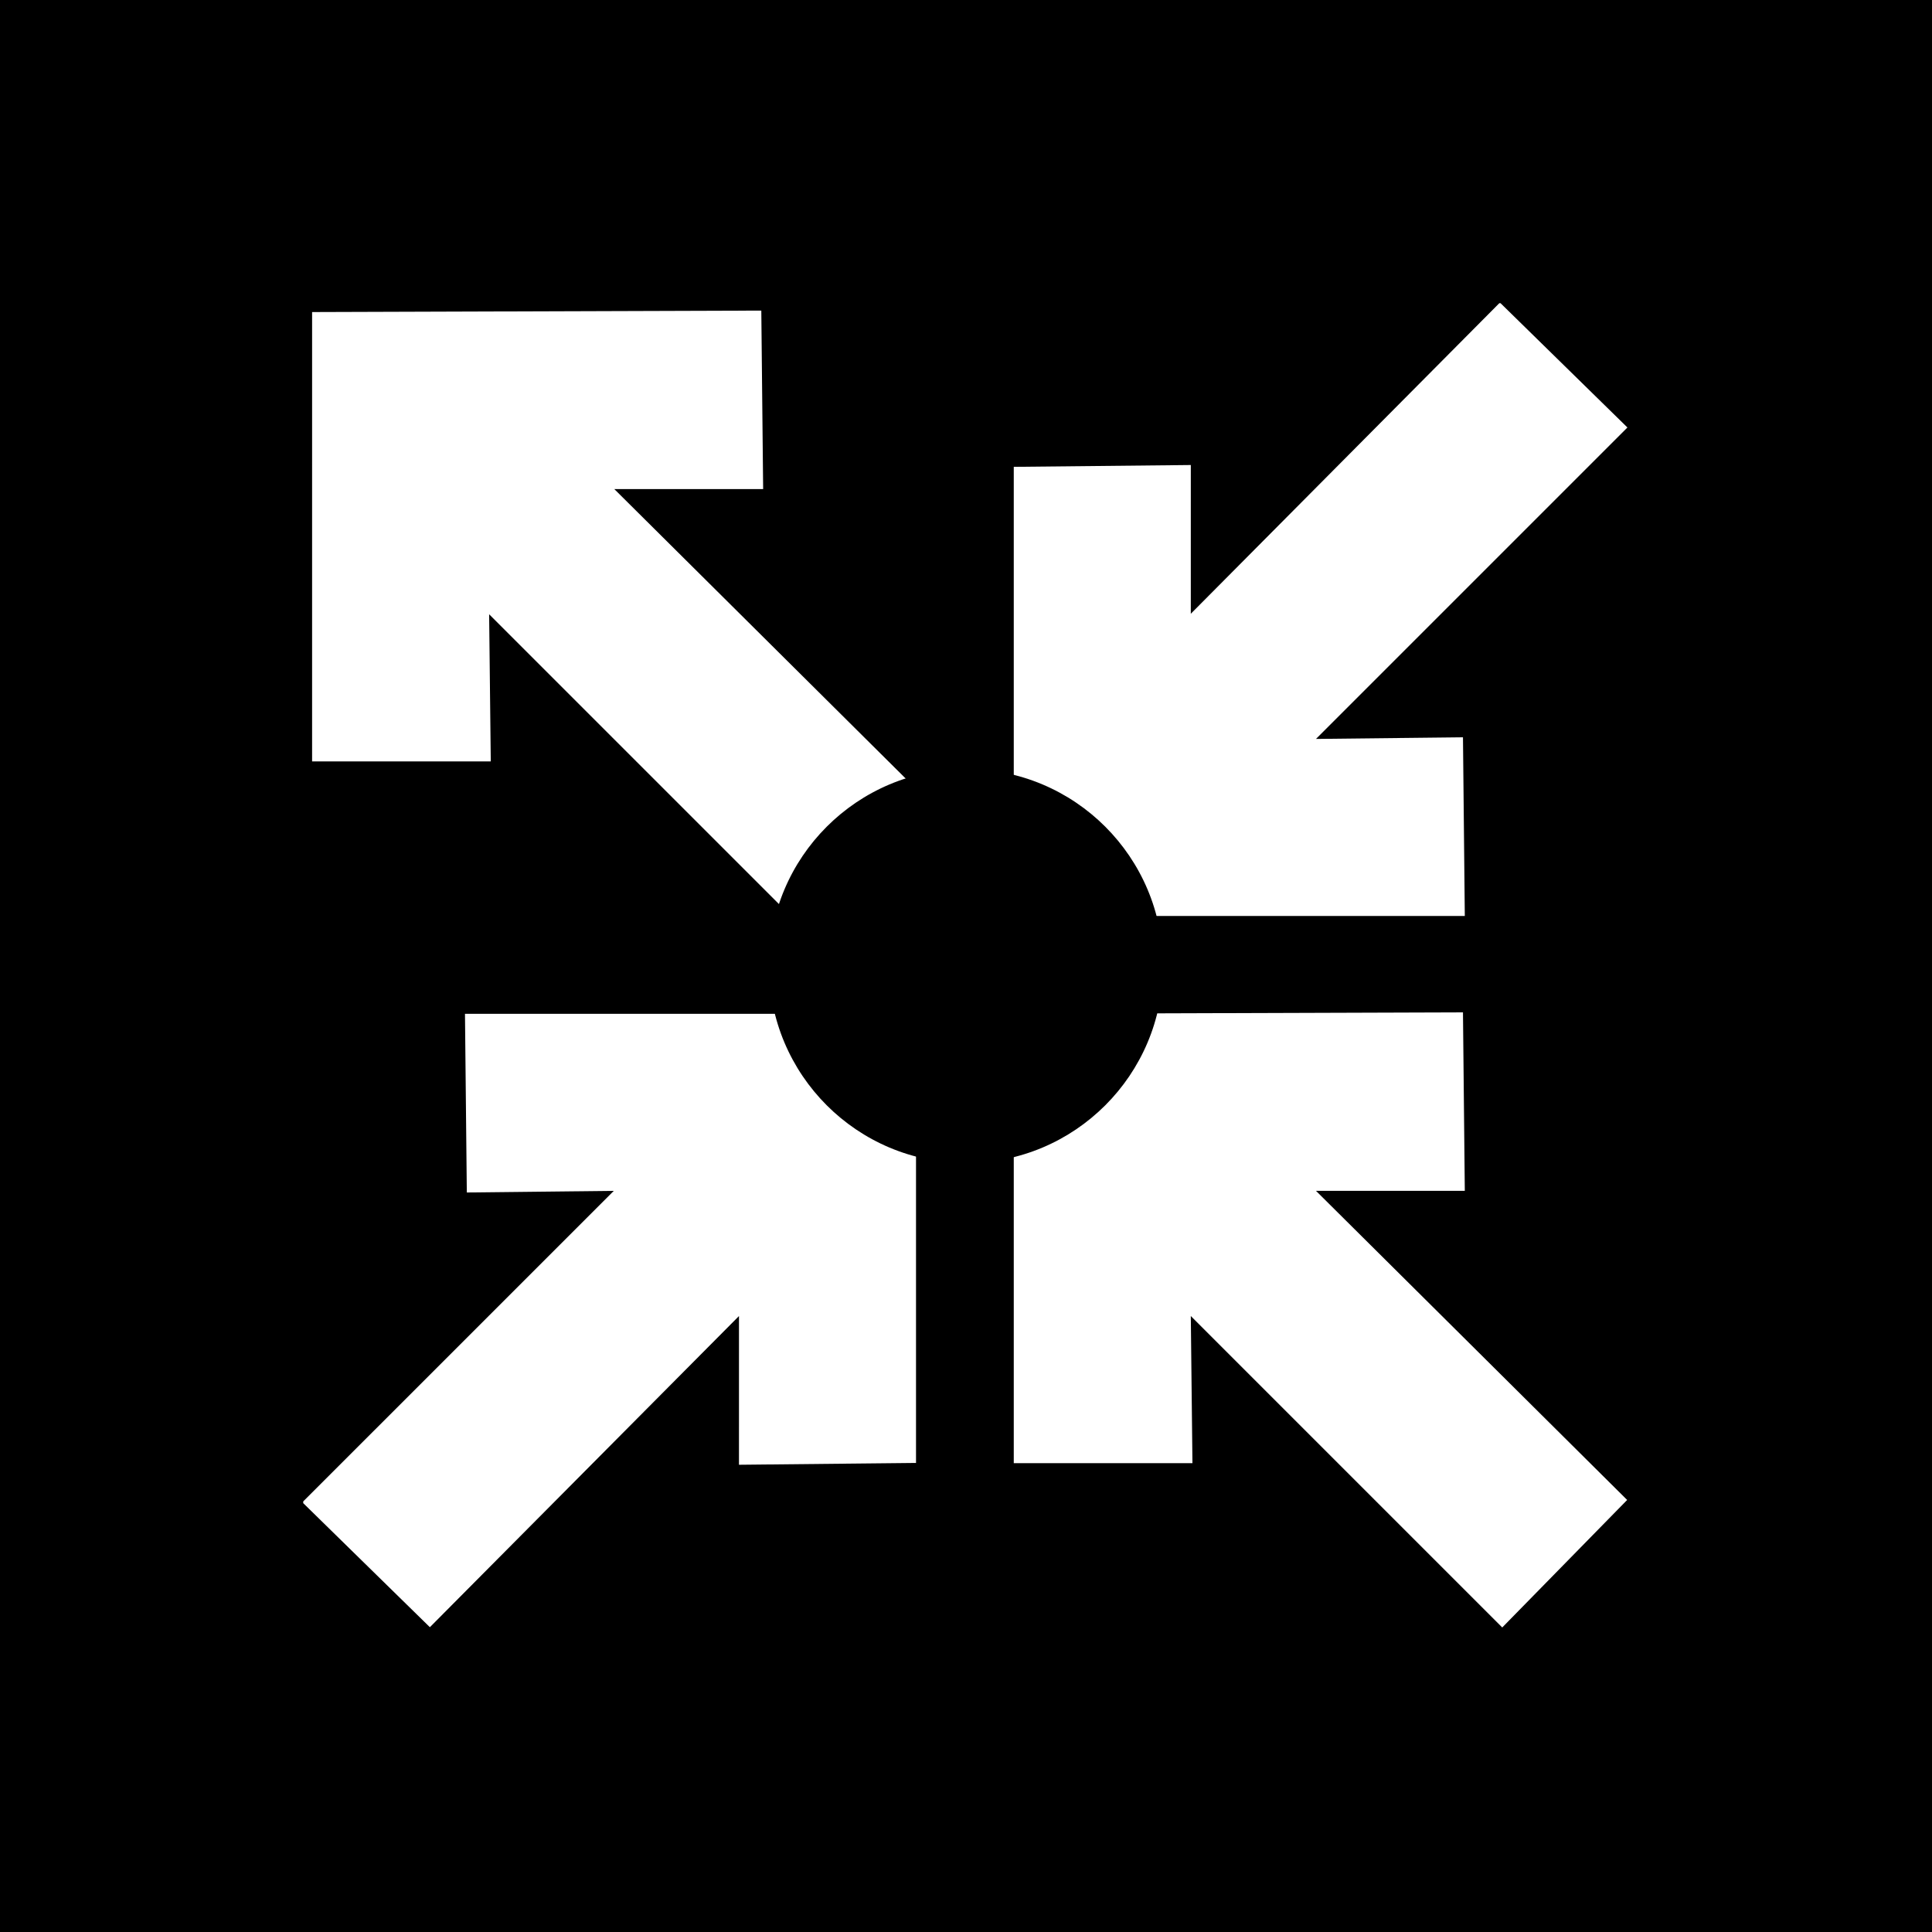
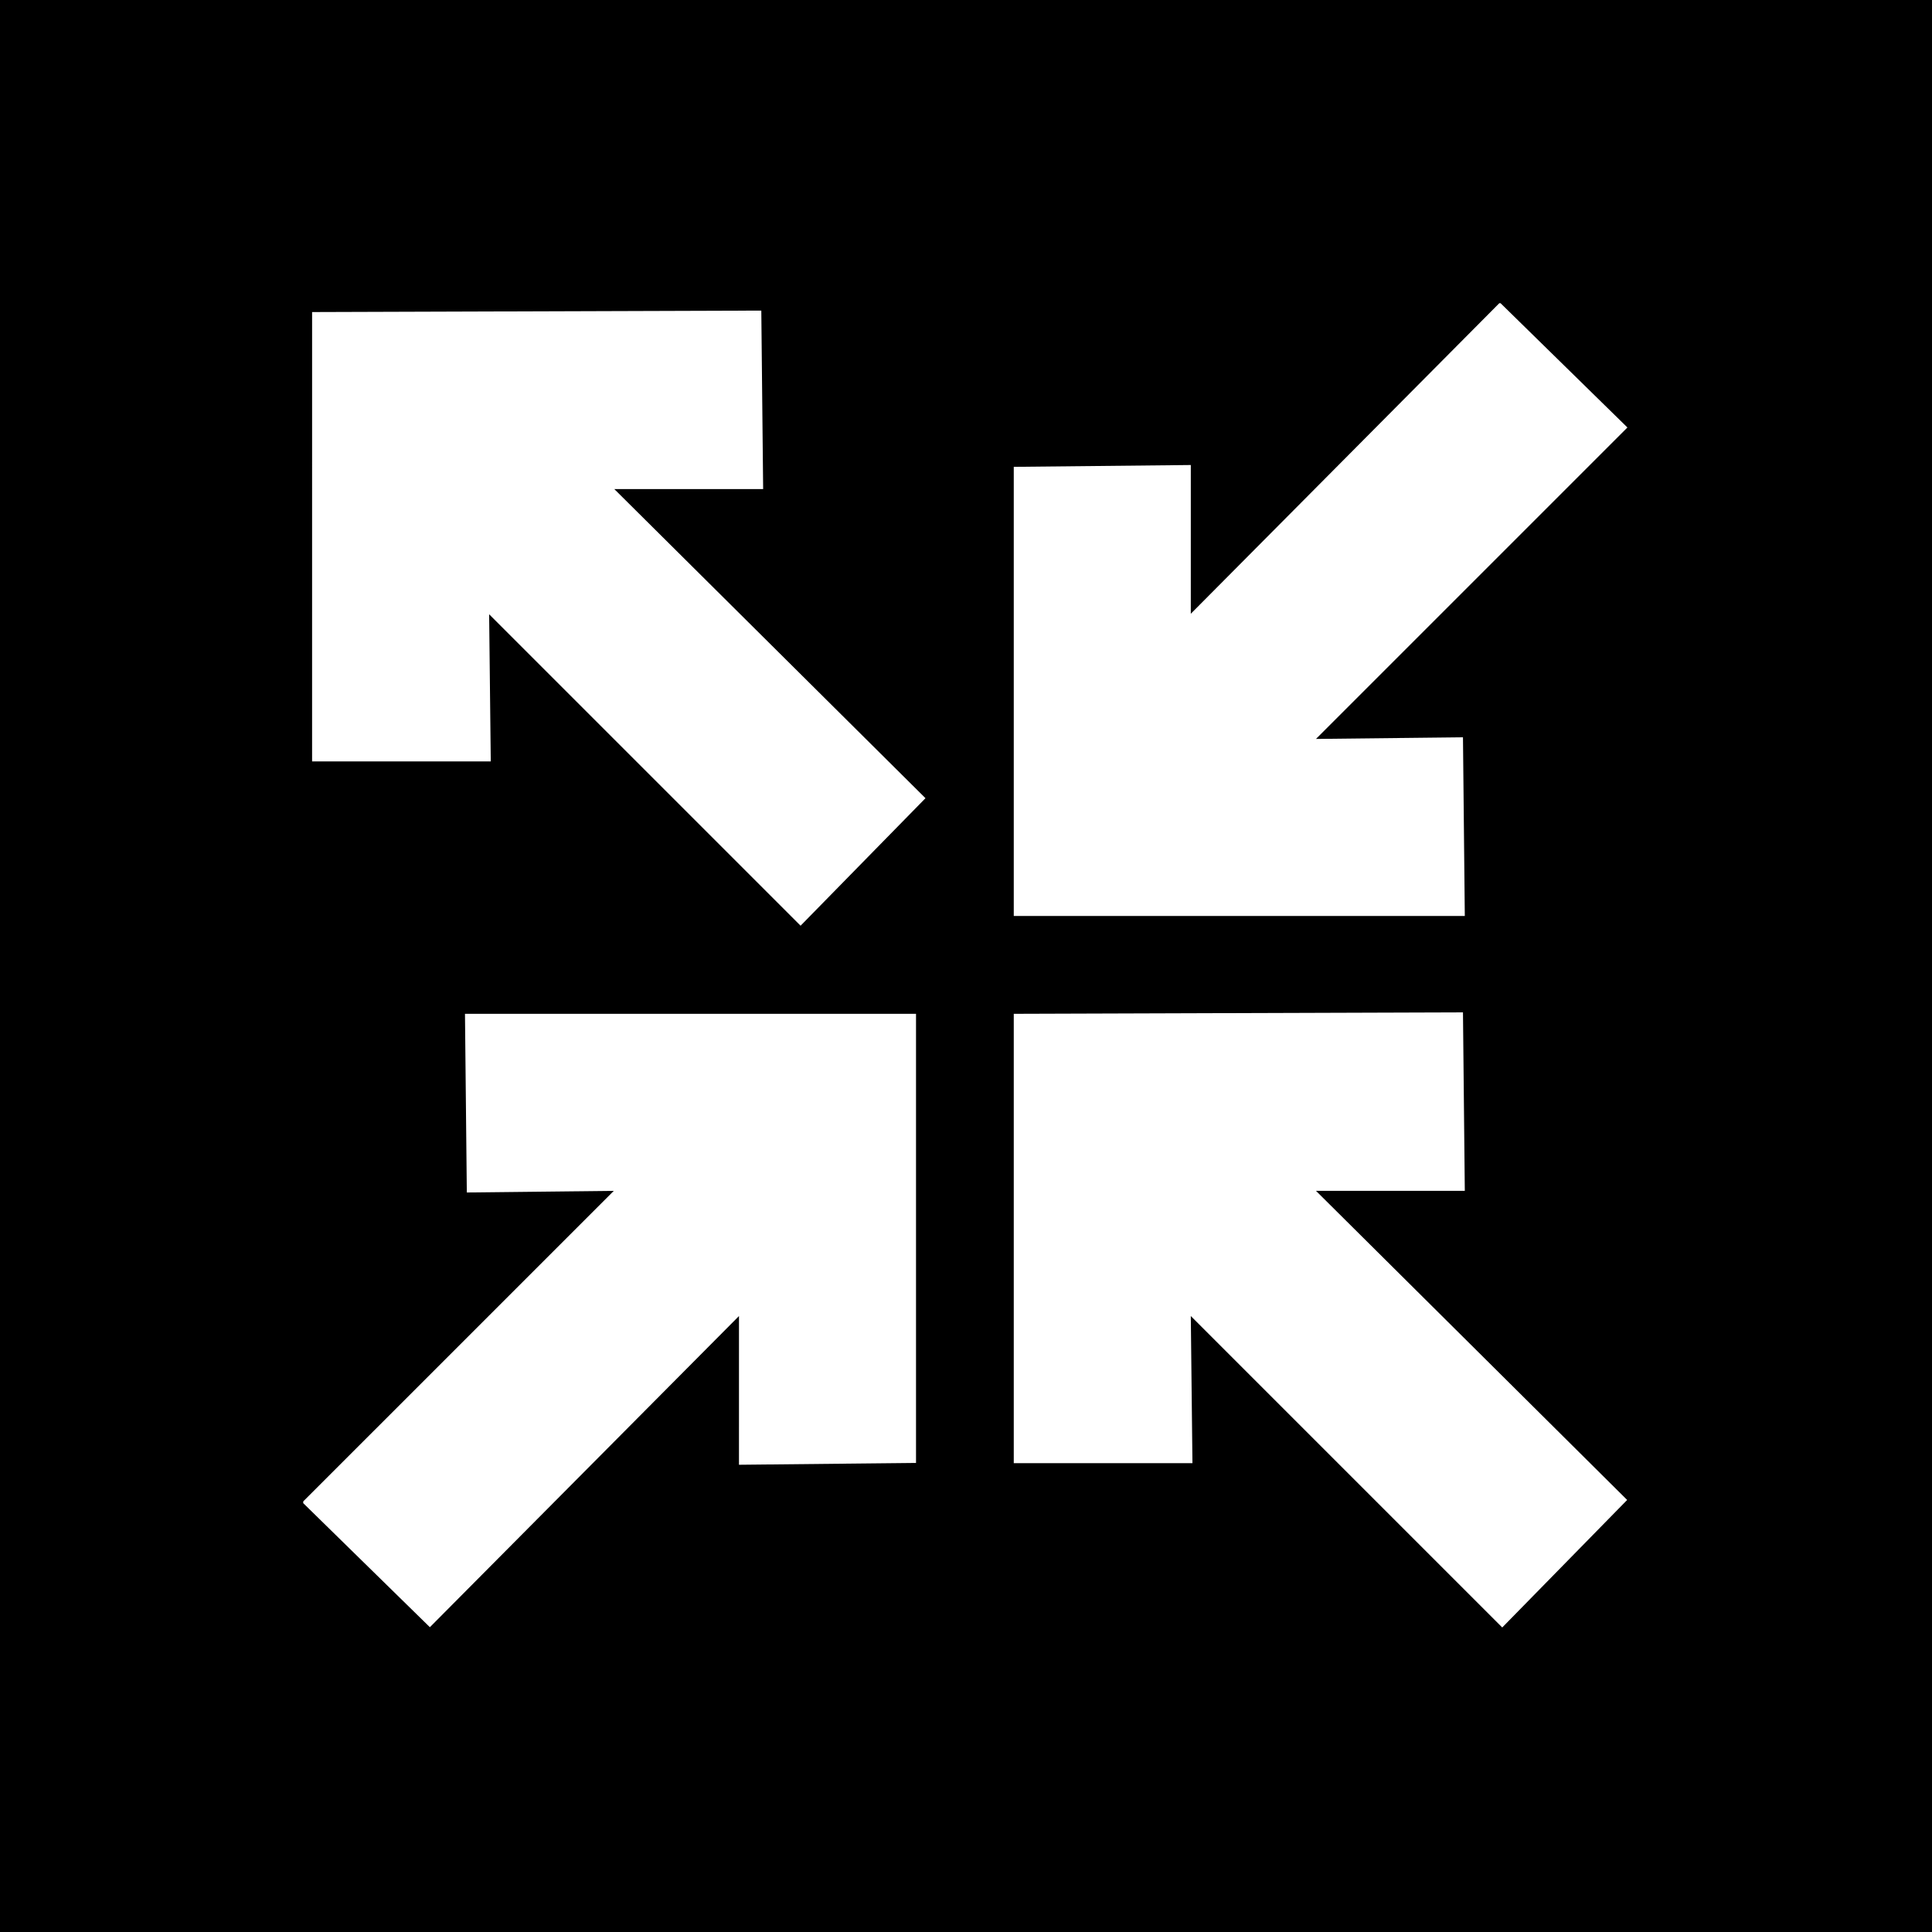
<svg xmlns="http://www.w3.org/2000/svg" width="2000" zoomAndPan="magnify" viewBox="0 0 1500 1500" height="2000" preserveAspectRatio="xMidYMid meet" version="1.0">
  <defs>
    <clipPath id="2a530d05b2">
      <path d="M 235.418 235.418 L 1264 235.418 L 1264 1264 L 235.418 1264 Z M 235.418 235.418 " clip-rule="nonzero" />
    </clipPath>
    <clipPath id="9ba34aa35b">
-       <path d="M 597.066 597.066 L 902.934 597.066 L 902.934 902.934 L 597.066 902.934 Z M 597.066 597.066 " clip-rule="nonzero" />
-     </clipPath>
+       </clipPath>
    <clipPath id="2cd9928ced">
-       <path d="M 750 597.066 C 665.535 597.066 597.066 665.535 597.066 750 C 597.066 834.465 665.535 902.934 750 902.934 C 834.465 902.934 902.934 834.465 902.934 750 C 902.934 665.535 834.465 597.066 750 597.066 Z M 750 597.066 " clip-rule="nonzero" />
-     </clipPath>
+       </clipPath>
  </defs>
  <rect x="-150" width="1800" fill="#ffffff" y="-150" height="1800" fill-opacity="1" />
  <rect x="-150" width="1800" fill="#000000" y="-150" height="1800" fill-opacity="1" />
  <g clip-path="url(#2a530d05b2)">
    <path fill="#ffffff" d="M 361.008 787.117 L 711.195 787.125 L 711.195 1135.82 L 573.734 1137.238 L 573.742 1021.77 L 333.75 1263.355 L 234.746 1166.375 L 476.547 924.578 L 362.434 925.844 Z M 1137.273 924.578 L 1135.848 785.984 L 787.086 787.125 L 787.086 1135.988 L 925.812 1135.988 L 924.535 1021.766 L 1166.332 1263.566 L 1263.32 1164.562 L 1021.734 924.578 Z M 1135.848 572.434 L 1021.734 573.703 L 1263.531 331.906 L 1164.531 234.922 L 924.535 476.512 L 924.543 361.039 L 787.086 362.457 L 787.086 711.152 L 1137.273 711.16 Z M 592.504 379.73 L 591.078 241.141 L 242.316 242.281 L 242.309 591.145 L 381.031 591.145 L 379.766 476.922 L 621.562 718.719 L 718.543 619.719 L 476.957 379.73 Z M 592.504 379.73 " fill-opacity="1" fill-rule="nonzero" />
  </g>
  <g clip-path="url(#9ba34aa35b)">
    <g clip-path="url(#2cd9928ced)">
-       <path fill="#000000" d="M 597.066 597.066 L 902.934 597.066 L 902.934 902.934 L 597.066 902.934 Z M 597.066 597.066 " fill-opacity="1" fill-rule="nonzero" />
-     </g>
+       </g>
  </g>
</svg>